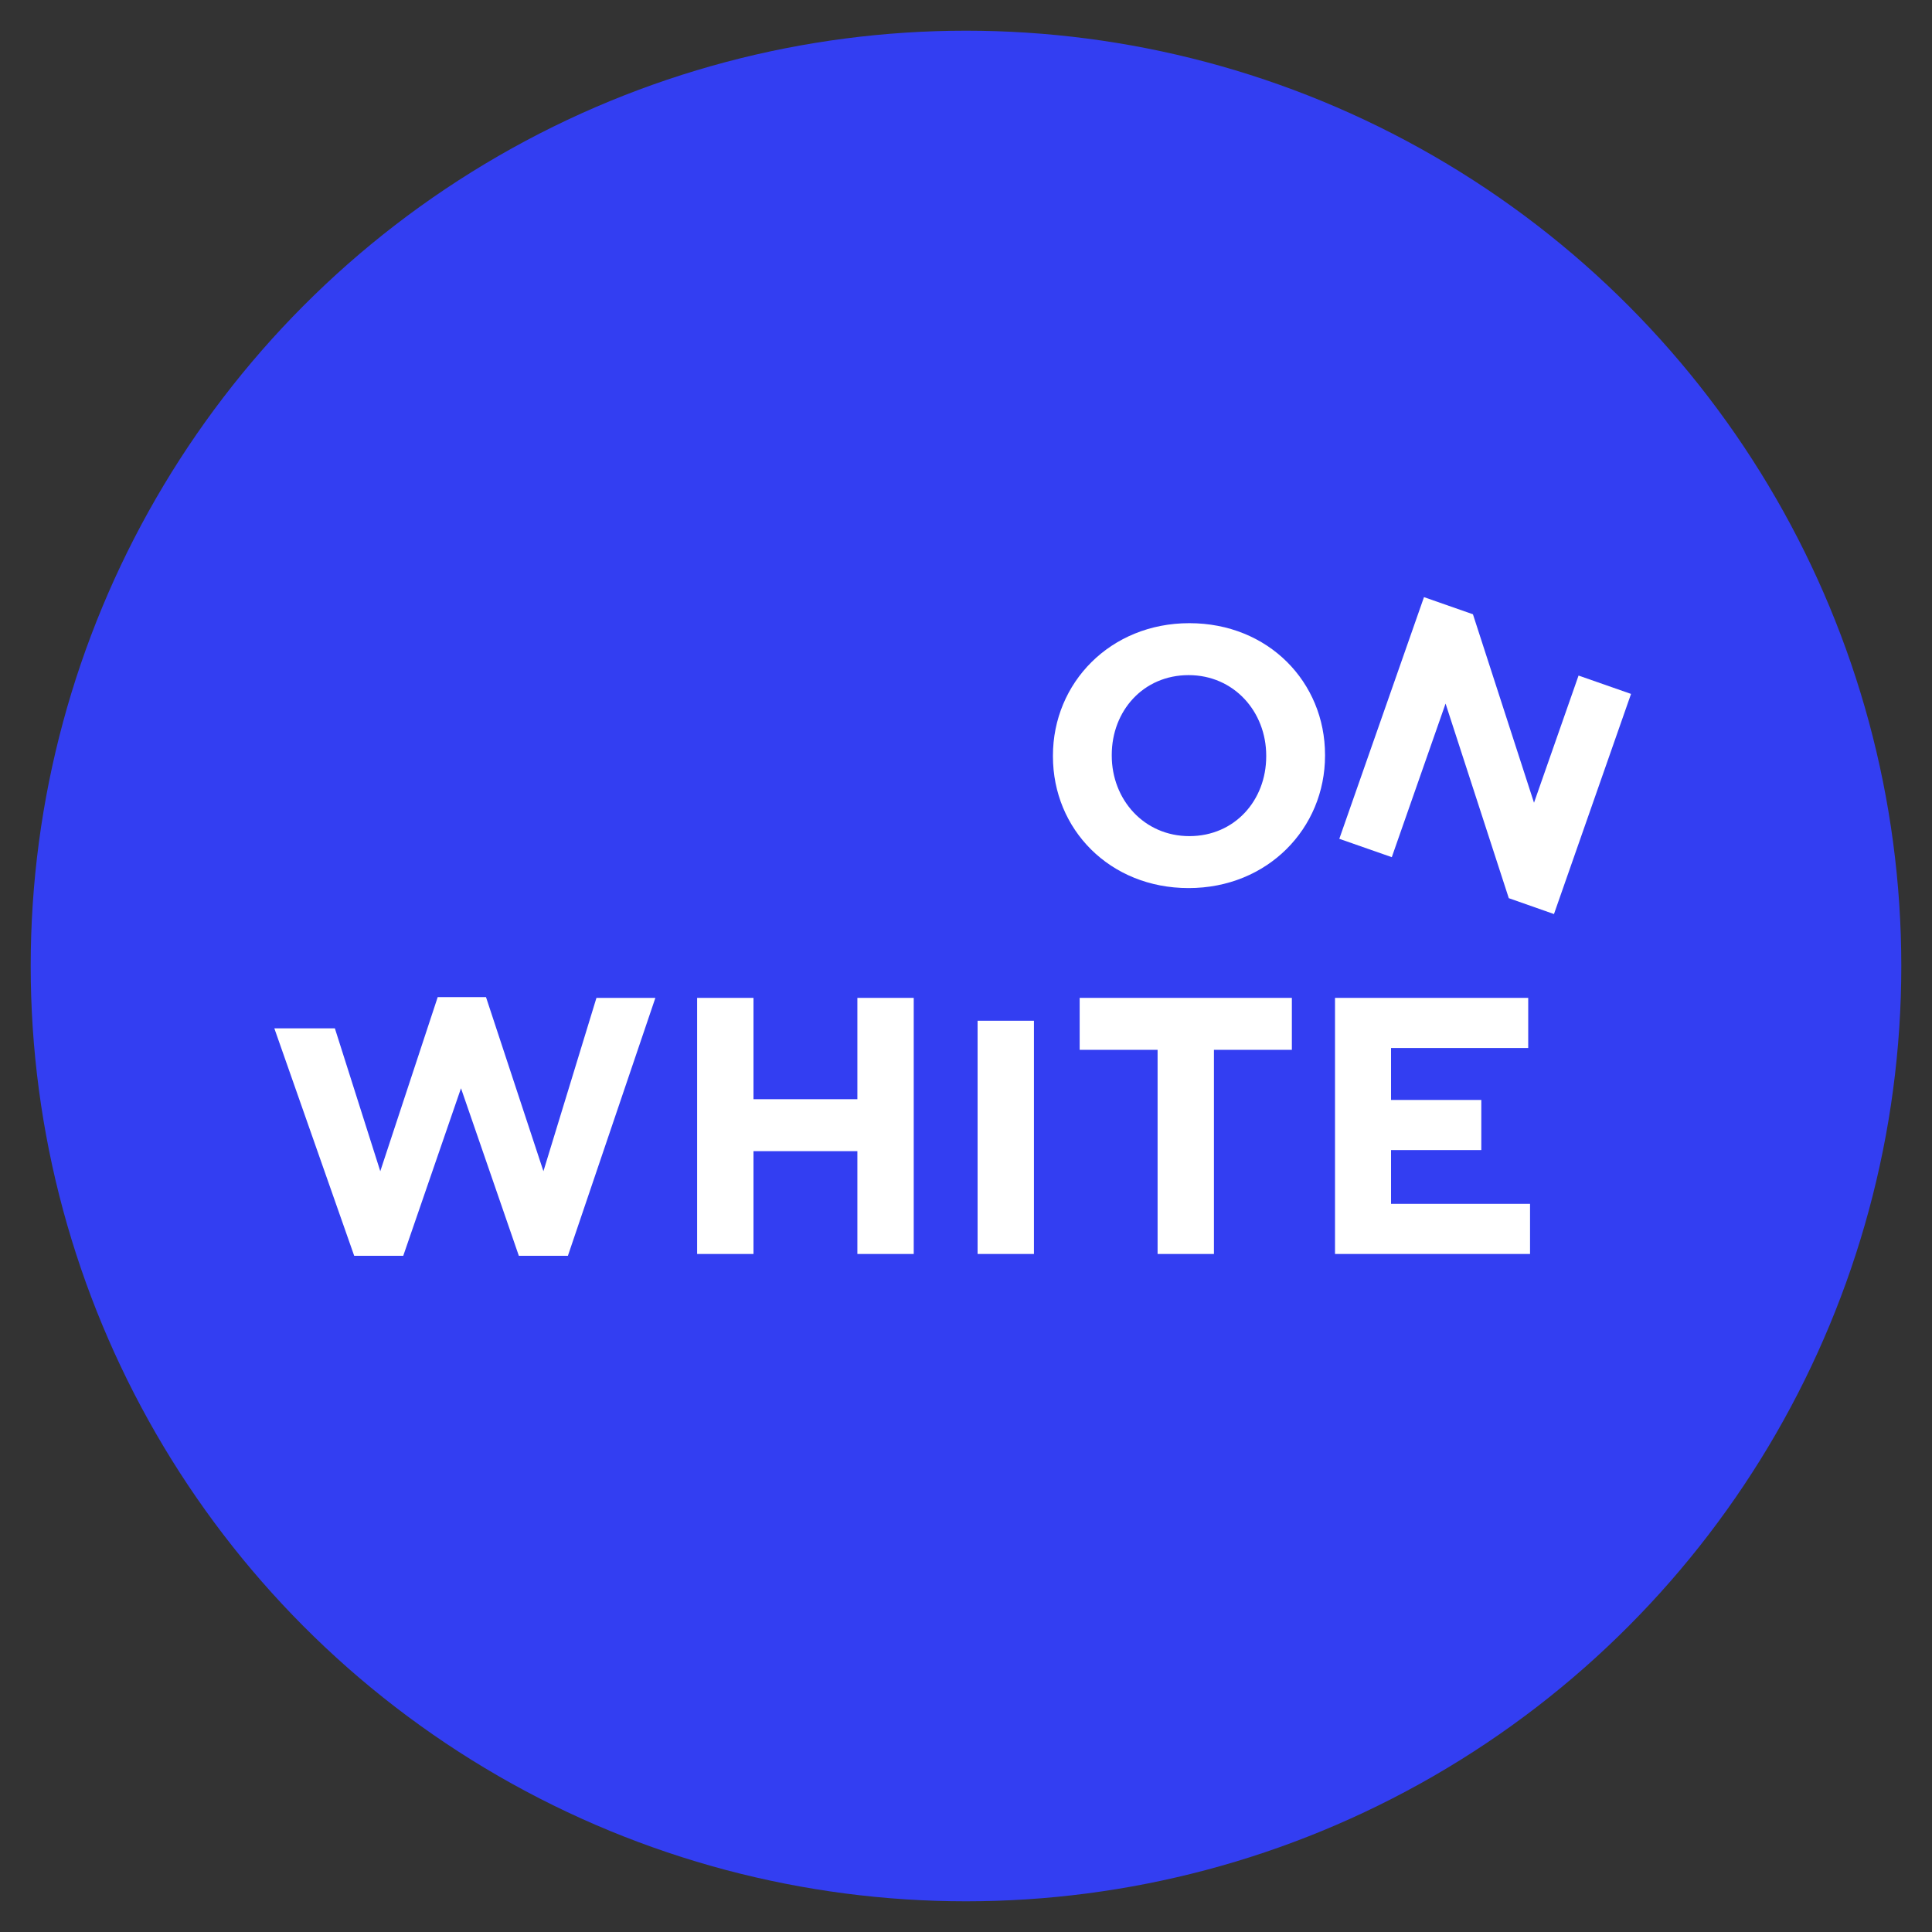
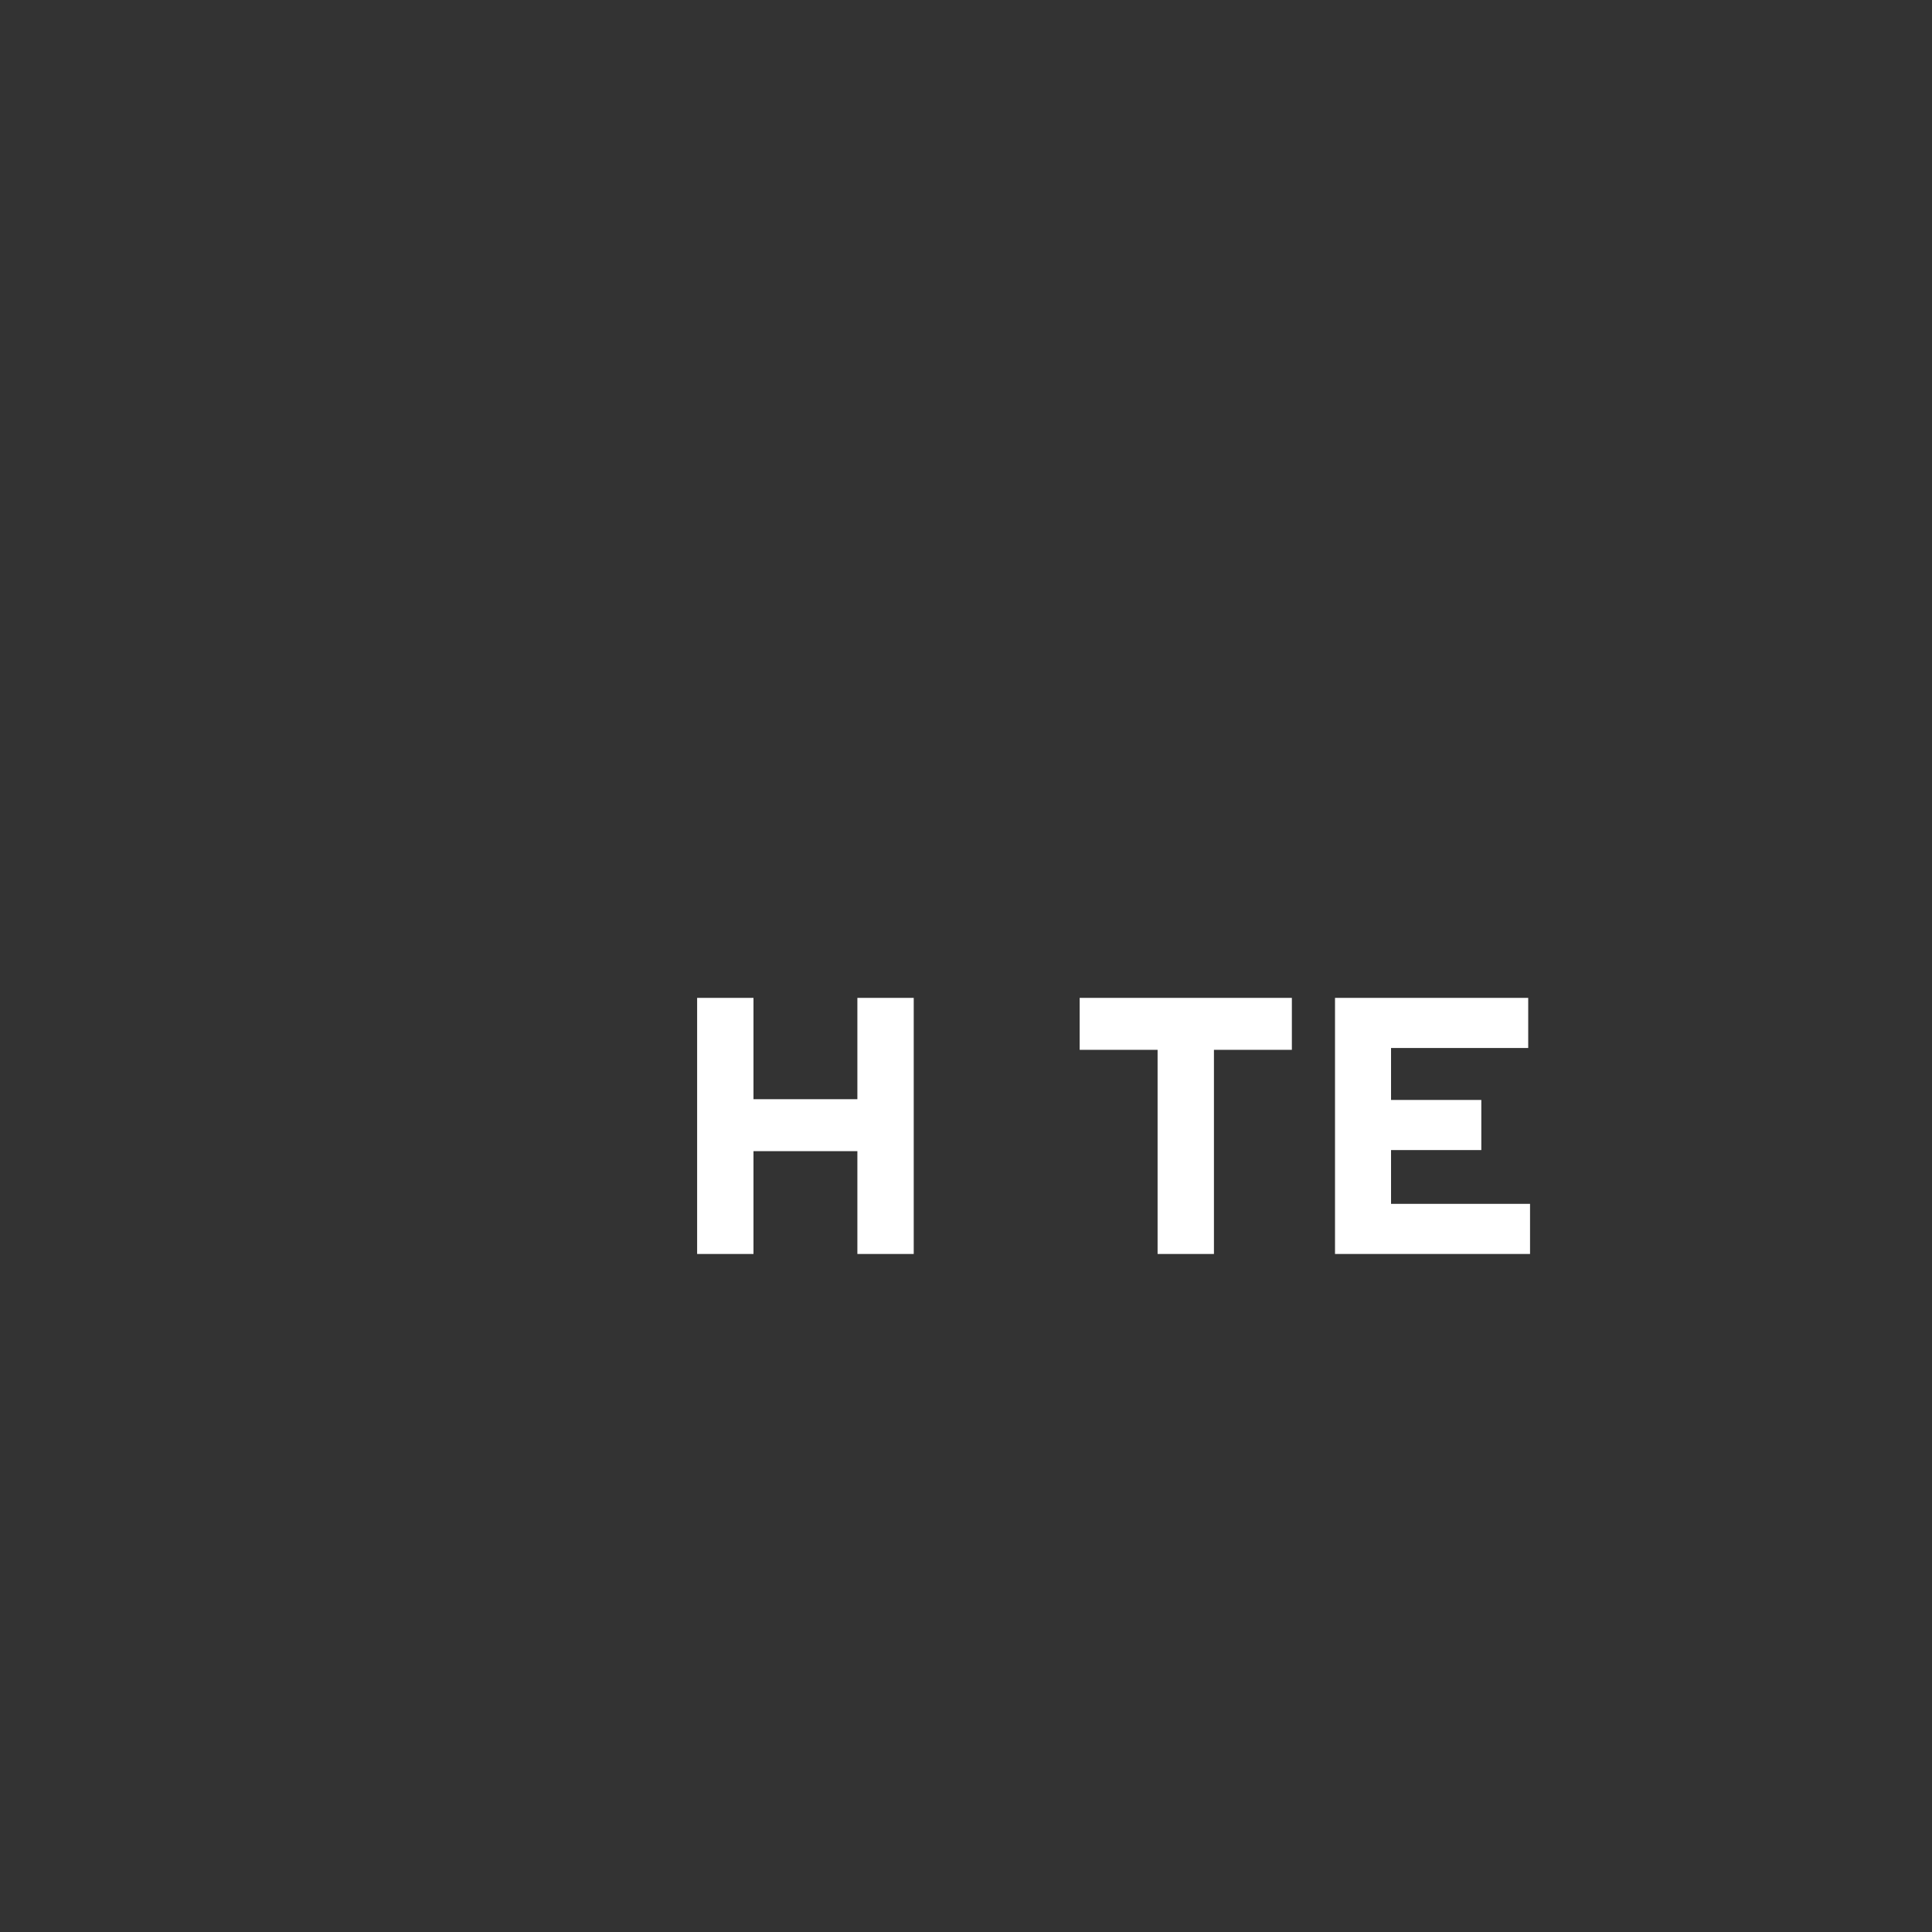
<svg xmlns="http://www.w3.org/2000/svg" id="Capa_2" viewBox="0 0 180 180">
  <rect x="0" y="0" width="180" height="180" fill="#333333" stroke="none" />
  <defs>
    <style>.cls-1{fill:none;}.cls-1,.cls-2,.cls-3{stroke-width:0px;}.cls-2{fill:#333ef2;}.cls-3{fill:#fff;}</style>
  </defs>
  <g id="Capa_1-2">
    <rect class="cls-1" width="180" height="180" />
-     <circle class="cls-2" cx="90" cy="90" r="87.14" />
-     <path class="cls-3" d="m98.1,70.47v-.07c0-6.78,5.35-12.34,12.71-12.34s12.64,5.49,12.64,12.27v.07c0,6.78-5.35,12.34-12.71,12.34s-12.64-5.49-12.64-12.27Zm19.87,0v-.07c0-4.09-3-7.5-7.23-7.5s-7.16,3.34-7.16,7.43v.07c0,4.09,3,7.5,7.23,7.5s7.16-3.34,7.16-7.43Z" />
-     <path class="cls-3" d="m132.66,55.63l4.57,1.6,5.69,17.56,4.15-11.85,4.89,1.71-7.18,20.51-4.21-1.48-5.89-18.13-5.01,14.31-4.89-1.71,7.89-22.52Z" />
-     <path class="cls-3" d="m25.58,95.81h5.62l4.23,13.31,5.35-16.22h4.5l5.35,16.22,4.94-16.15h5.49l-8.15,24.03h-4.57l-5.39-15.61-5.38,15.61h-4.57l-7.44-21.19Z" />
    <path class="cls-3" d="m64.95,92.97h5.25v9.44h9.68v-9.44h5.25v23.86h-5.25v-9.58h-9.68v9.58h-5.25v-23.86Z" />
-     <path class="cls-3" d="m91.08,95.1h5.25v21.73h-5.25v-21.73Z" />
    <path class="cls-3" d="m107.85,97.81h-7.26v-4.84h19.77v4.84h-7.26v19.02h-5.25v-19.02Z" />
    <path class="cls-3" d="m124.38,92.97h18v4.67h-12.78v4.84h8.41v4.67h-8.41v5.01h12.95v4.67h-18.17v-23.86Z" />
  </g>
</svg>